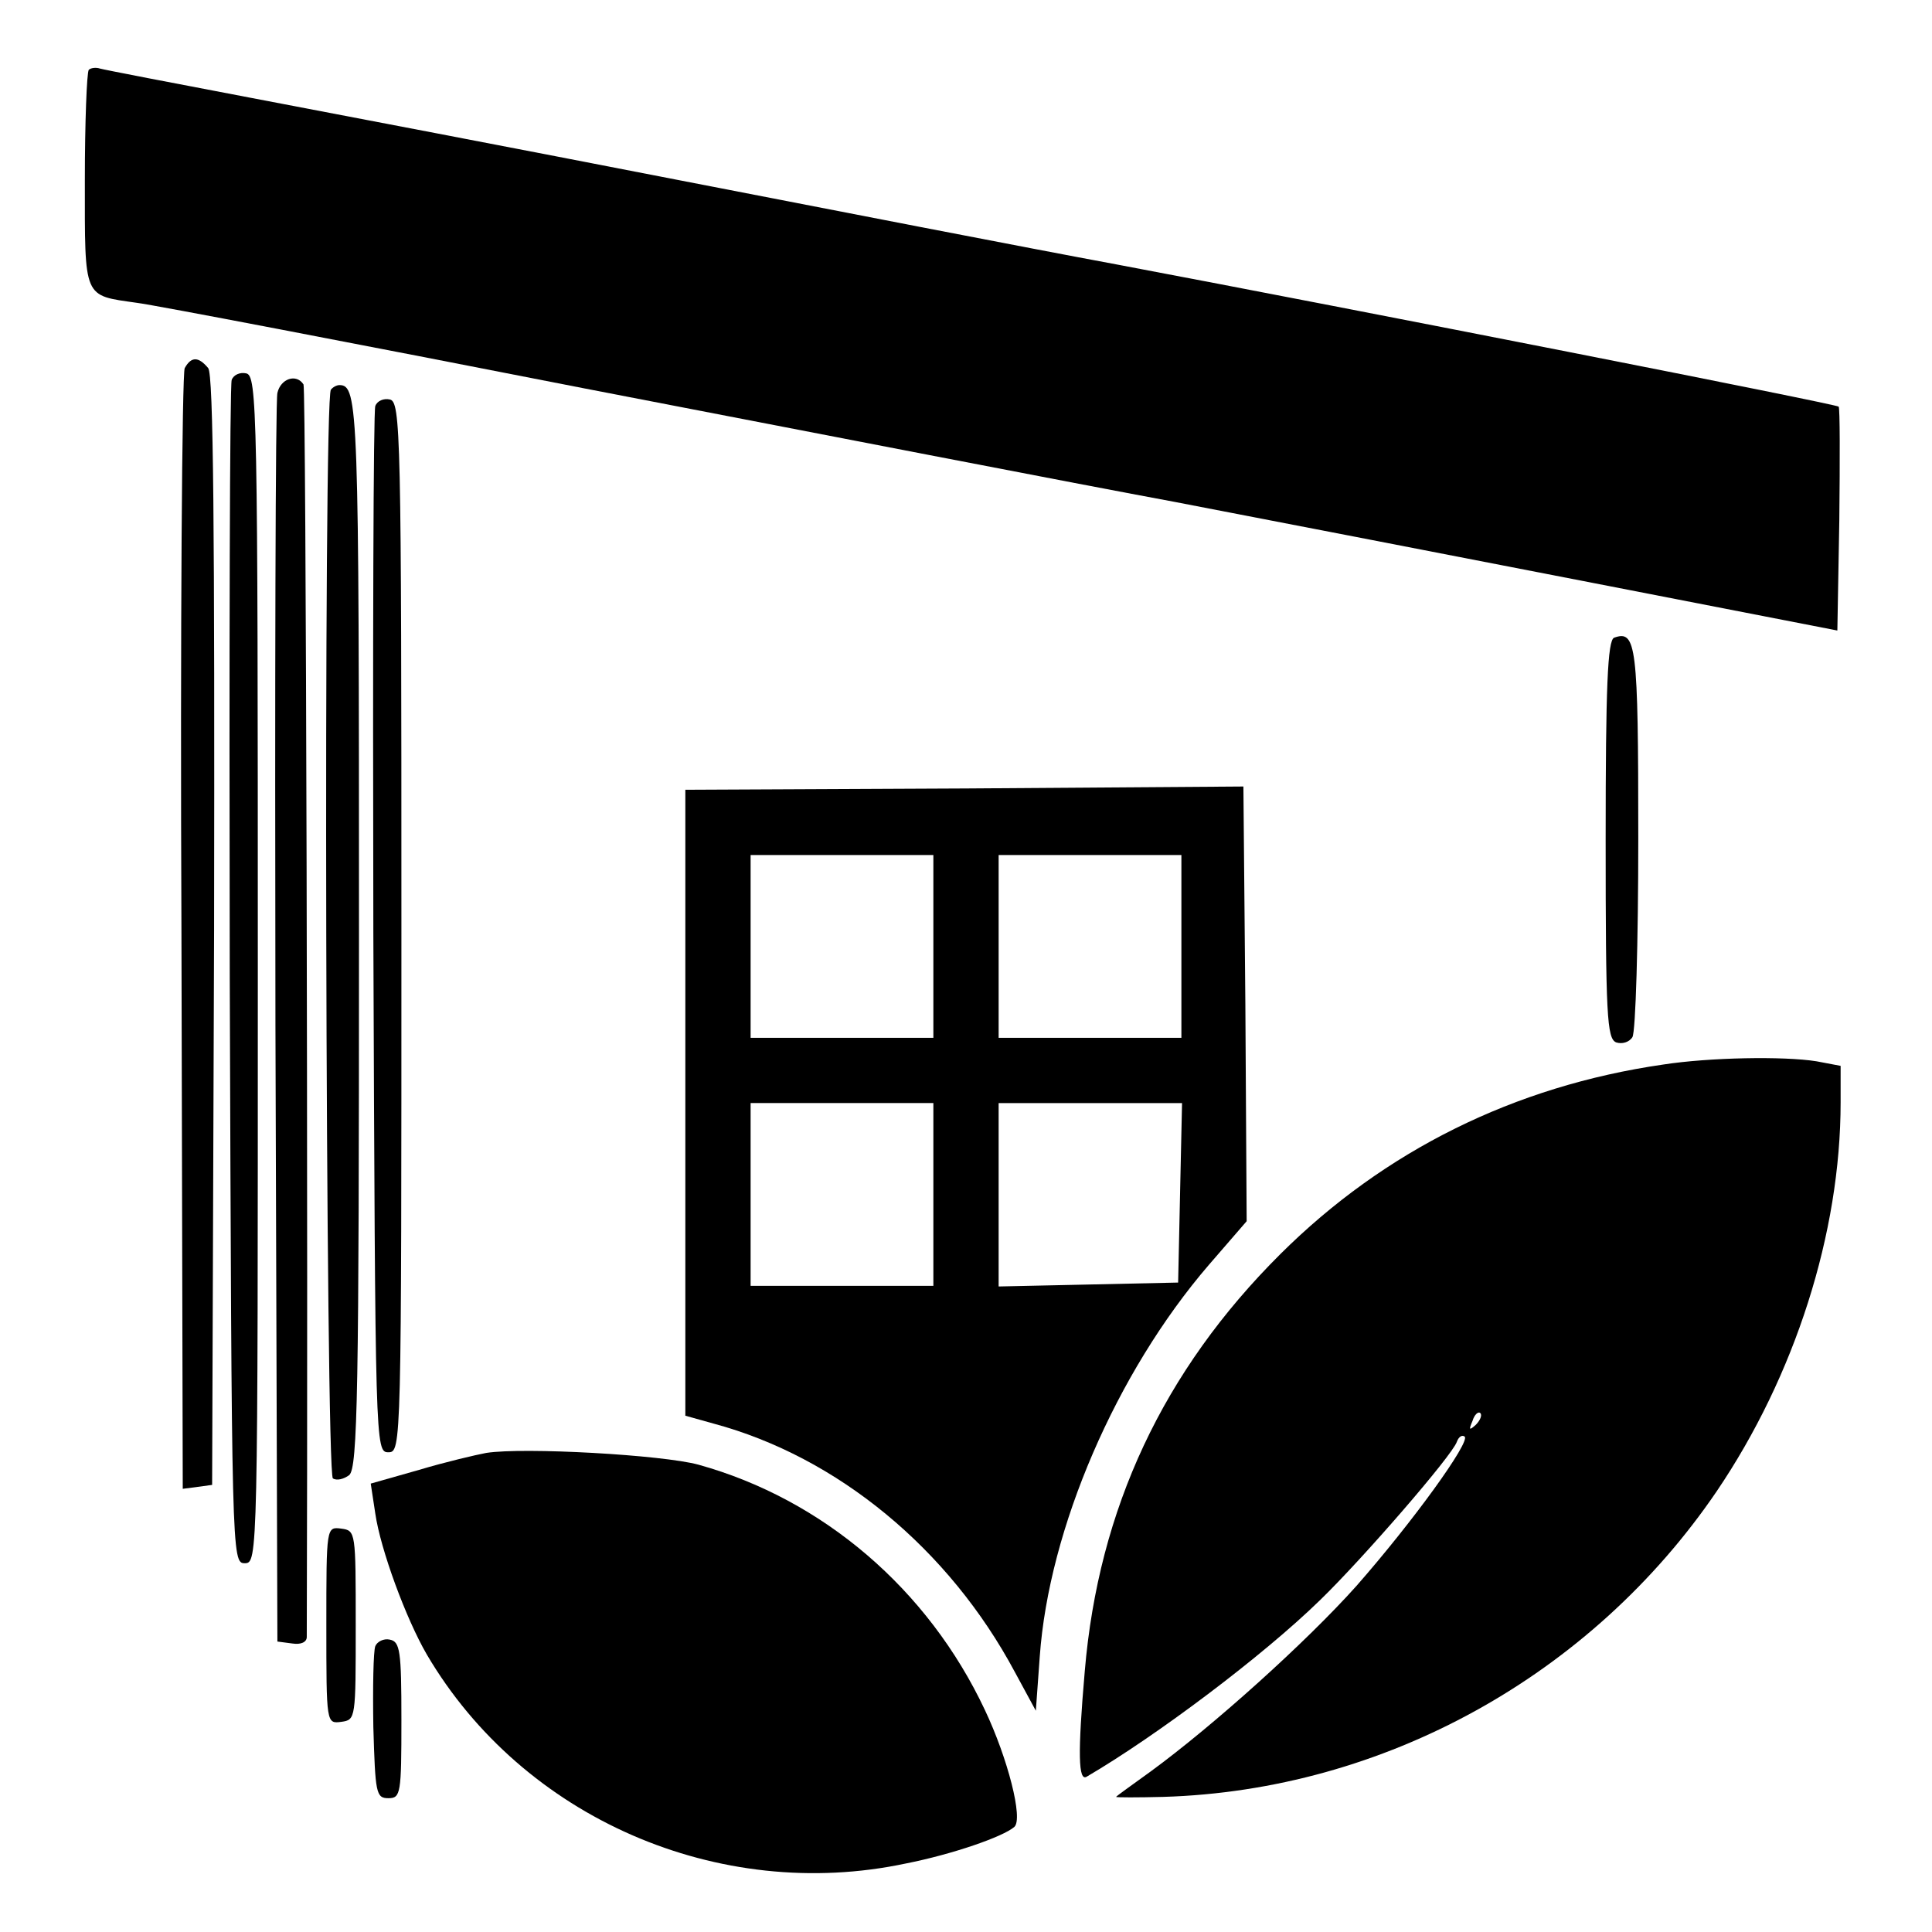
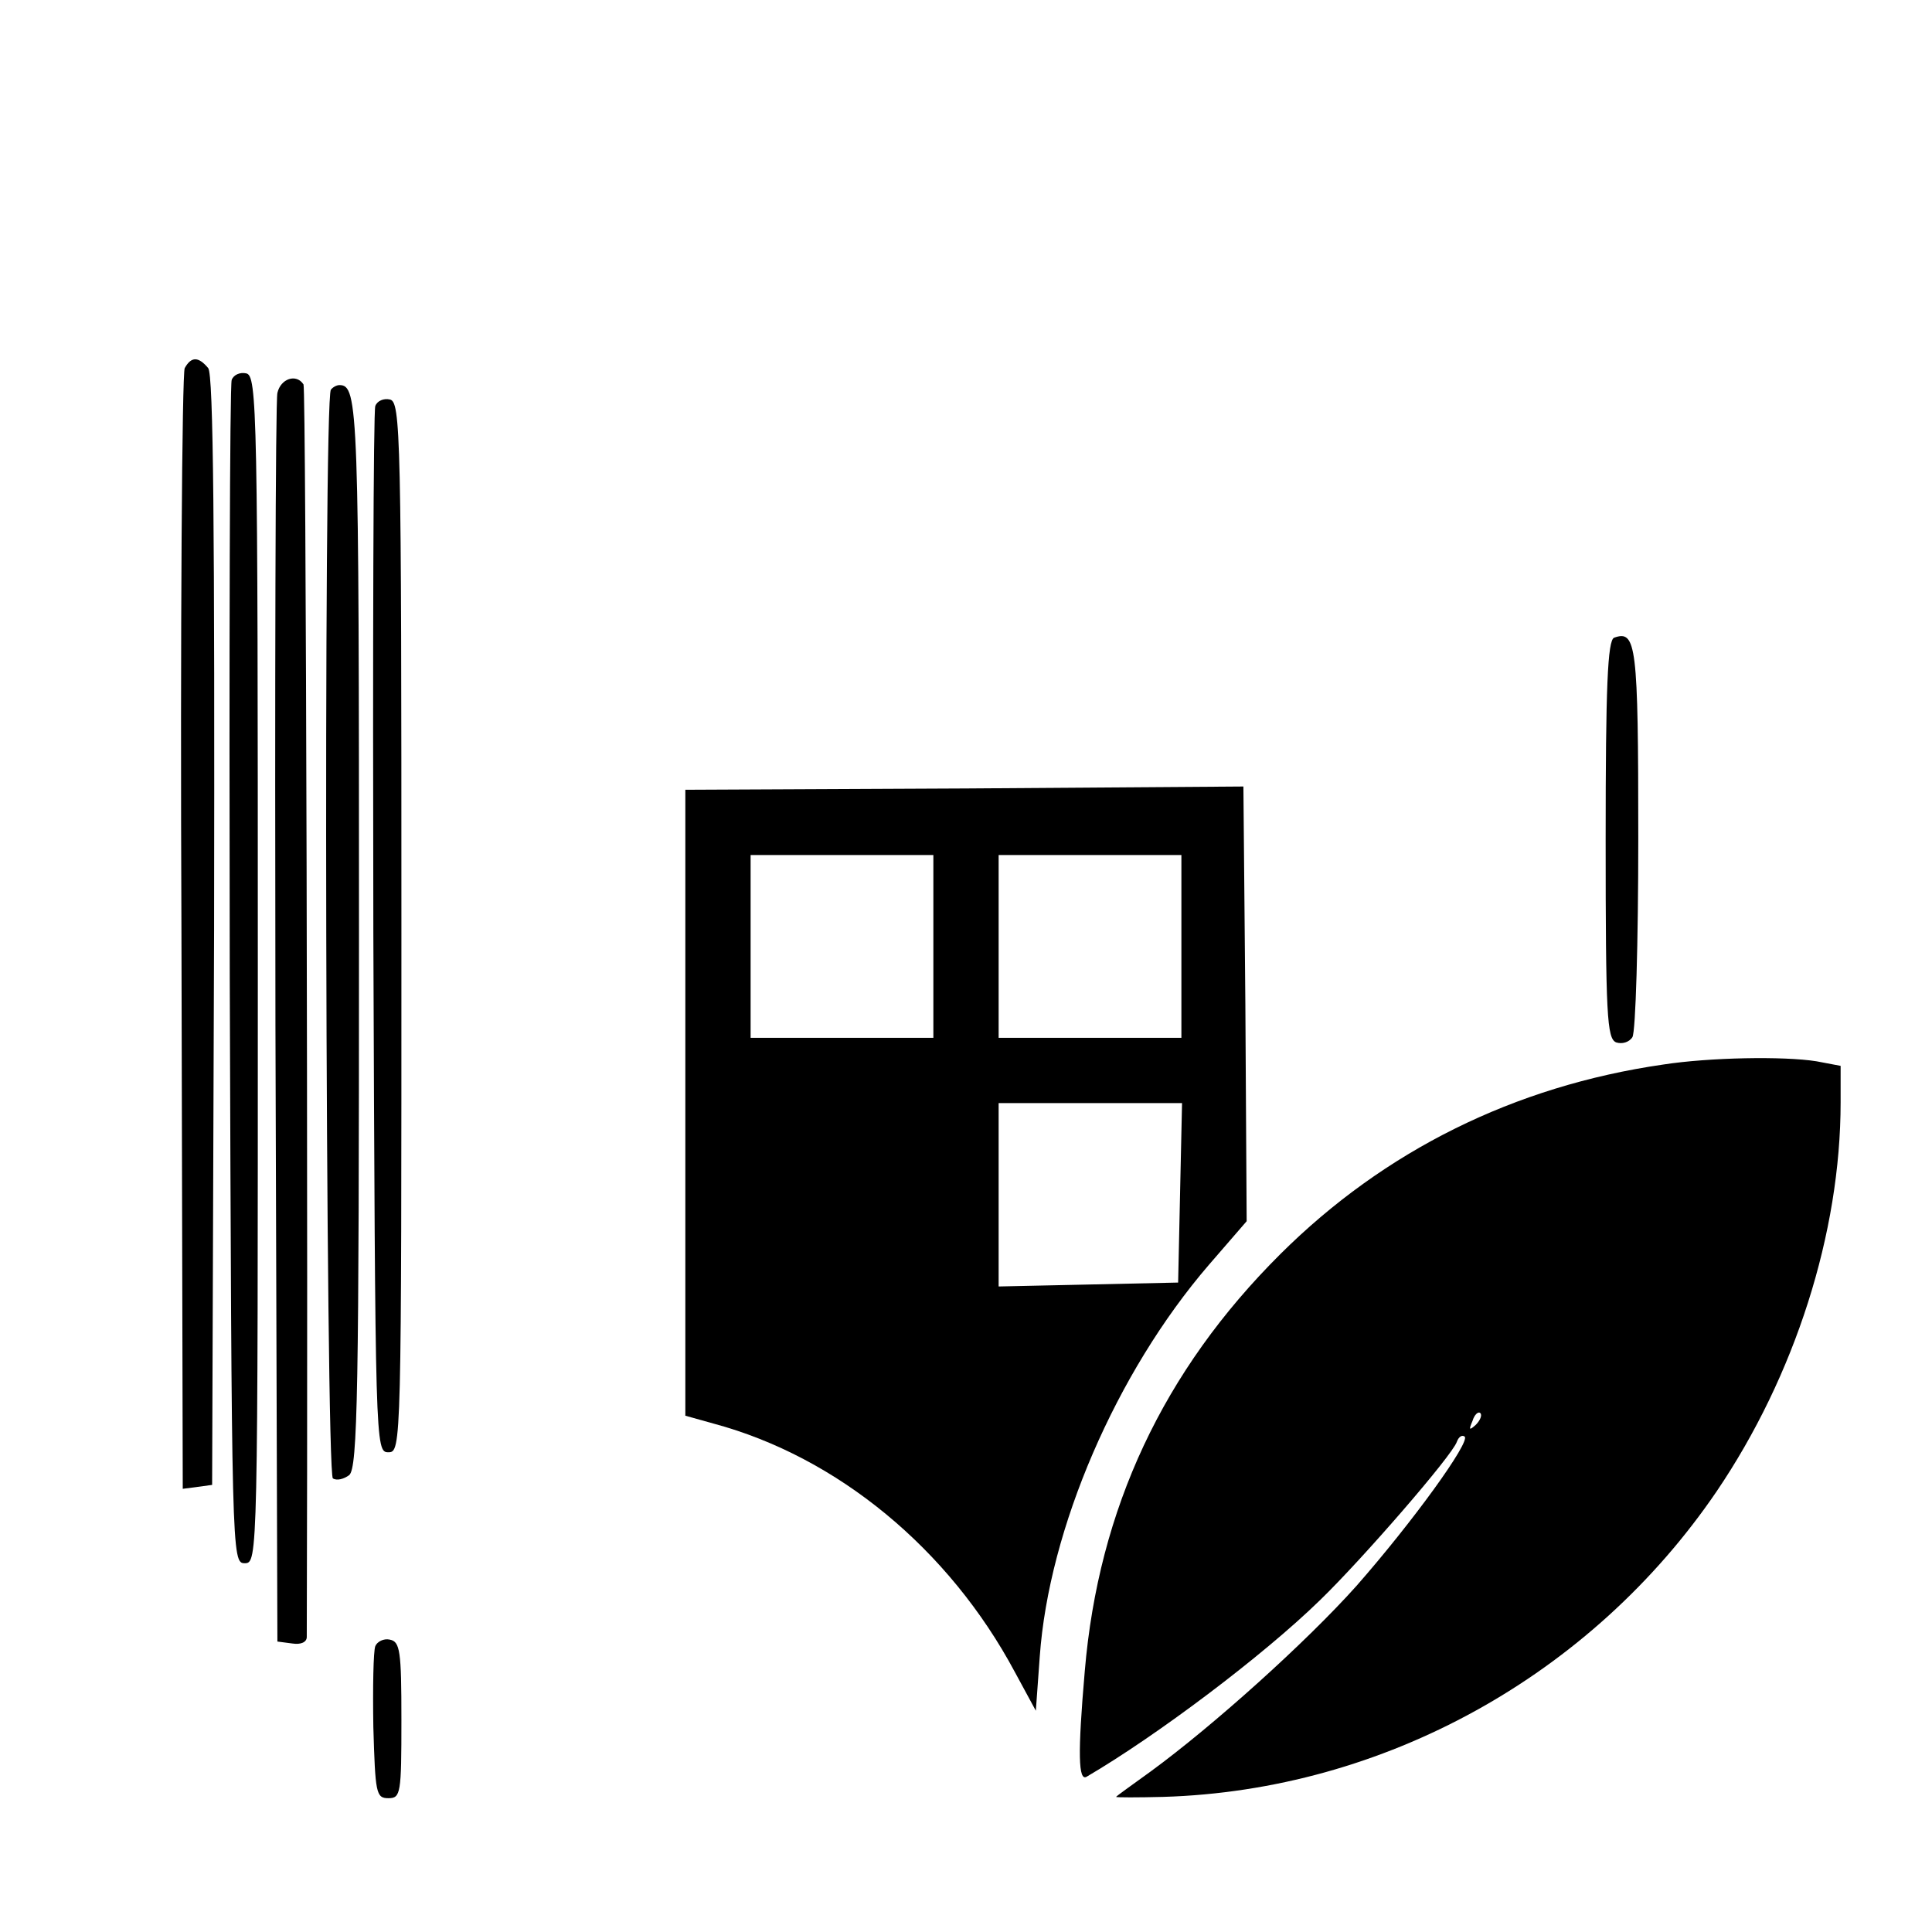
<svg xmlns="http://www.w3.org/2000/svg" version="1.0" width="296pt" height="296pt" viewBox="0 0 296 296" preserveAspectRatio="xMidYMid meet">
  <g transform="translate(0,296) scale(0.1,-0.1)" fill="#000000" stroke="none">
-     <path d="M136 2853 c-3 -4 -6 -80 -6 -169 0 -184 -3 -176 80 -188 25 -3 333 -62 685 -131 352 -68 759 -147 905 -174 146 -28 434 -84 640 -124 l375 -73 3 169 c1 94 1 172 -1 174 -4 4 -731 147 -1107 218 -135 25 -438 84 -675 130 -236 46 -529 102 -650 125 -121 23 -225 43 -232 45 -6 2 -14 1 -17 -2z" />
    <path d="M283 2396 c-4 -8 -7 -398 -5 -866 l2 -851 23 3 22 3 3 849 c1 619 -1 852 -9 862 -15 18 -26 18 -36 0z" />
    <path d="M355 2378 c-3 -7 -4 -418 -3 -913 3 -892 3 -900 23 -900 20 0 20 7 20 910 0 859 -1 910 -18 913 -9 2 -19 -2 -22 -10z" />
    <path d="M425 2358 c-3 -13 -4 -448 -3 -968 l3 -945 23 -3 c13 -2 22 2 22 10 2 595 -1 1912 -5 1919 -11 17 -35 9 -40 -13z" />
    <path d="M507 2363 c-12 -11 -8 -1661 3 -1668 6 -4 17 -1 25 5 13 11 15 126 15 829 0 808 -1 841 -30 841 -4 0 -10 -3 -13 -7z" />
    <path d="M575 2338 c-3 -7 -4 -371 -3 -808 3 -787 3 -795 23 -795 20 0 20 7 20 805 0 759 -1 805 -18 808 -9 2 -19 -2 -22 -10z" />
    <path d="M2473 1983 c-10 -4 -13 -75 -13 -309 0 -270 2 -305 16 -311 9 -3 20 0 25 8 5 8 9 145 9 305 0 297 -3 319 -37 307z" />
-     <path d="M1478 1752 l-428 -2 0 -480 0 -479 43 -12 c190 -51 361 -192 462 -381 l32 -59 6 83 c14 196 117 435 259 600 l58 67 -2 333 -3 333 -427 -3z m-48 -242 l0 -140 -140 0 -140 0 0 140 0 140 140 0 140 0 0 -140z m380 0 l0 -140 -140 0 -140 0 0 140 0 140 140 0 140 0 0 -140z m-380 -380 l0 -140 -140 0 -140 0 0 140 0 140 140 0 140 0 0 -140z m378 3 l-3 -138 -137 -3 -138 -3 0 141 0 140 140 0 141 0 -3 -137z" />
+     <path d="M1478 1752 l-428 -2 0 -480 0 -479 43 -12 c190 -51 361 -192 462 -381 l32 -59 6 83 c14 196 117 435 259 600 l58 67 -2 333 -3 333 -427 -3z m-48 -242 l0 -140 -140 0 -140 0 0 140 0 140 140 0 140 0 0 -140z m380 0 l0 -140 -140 0 -140 0 0 140 0 140 140 0 140 0 0 -140z m-380 -380 z m378 3 l-3 -138 -137 -3 -138 -3 0 141 0 140 140 0 141 0 -3 -137z" />
    <path d="M2548 1329 c-228 -33 -427 -132 -586 -290 -180 -179 -279 -391 -300 -639 -11 -127 -10 -170 3 -162 106 62 270 185 358 271 64 62 202 221 209 242 3 8 8 11 12 8 9 -8 -79 -130 -166 -229 -76 -85 -218 -213 -315 -284 -29 -21 -53 -38 -53 -39 0 -1 33 -1 72 0 338 10 656 186 848 468 120 177 190 396 190 596 l0 56 -37 7 c-50 8 -164 6 -235 -5z m-287 -552 c-10 -9 -11 -8 -5 6 3 10 9 15 12 12 3 -3 0 -11 -7 -18z" />
-     <path d="M745 734 c-16 -3 -63 -14 -103 -26 l-74 -21 7 -46 c8 -55 47 -161 79 -216 147 -250 447 -381 734 -320 71 14 149 41 166 56 14 12 -10 105 -45 179 -87 185 -248 323 -439 376 -55 15 -267 27 -325 18z" />
-     <path d="M500 470 c0 -151 0 -151 23 -148 22 3 22 5 22 148 0 143 0 145 -22 148 -23 3 -23 3 -23 -148z" />
    <path d="M575 438 c-3 -8 -4 -63 -3 -124 3 -101 4 -109 23 -109 19 0 20 7 20 120 0 106 -2 120 -18 123 -9 2 -19 -3 -22 -10z" />
  </g>
</svg>